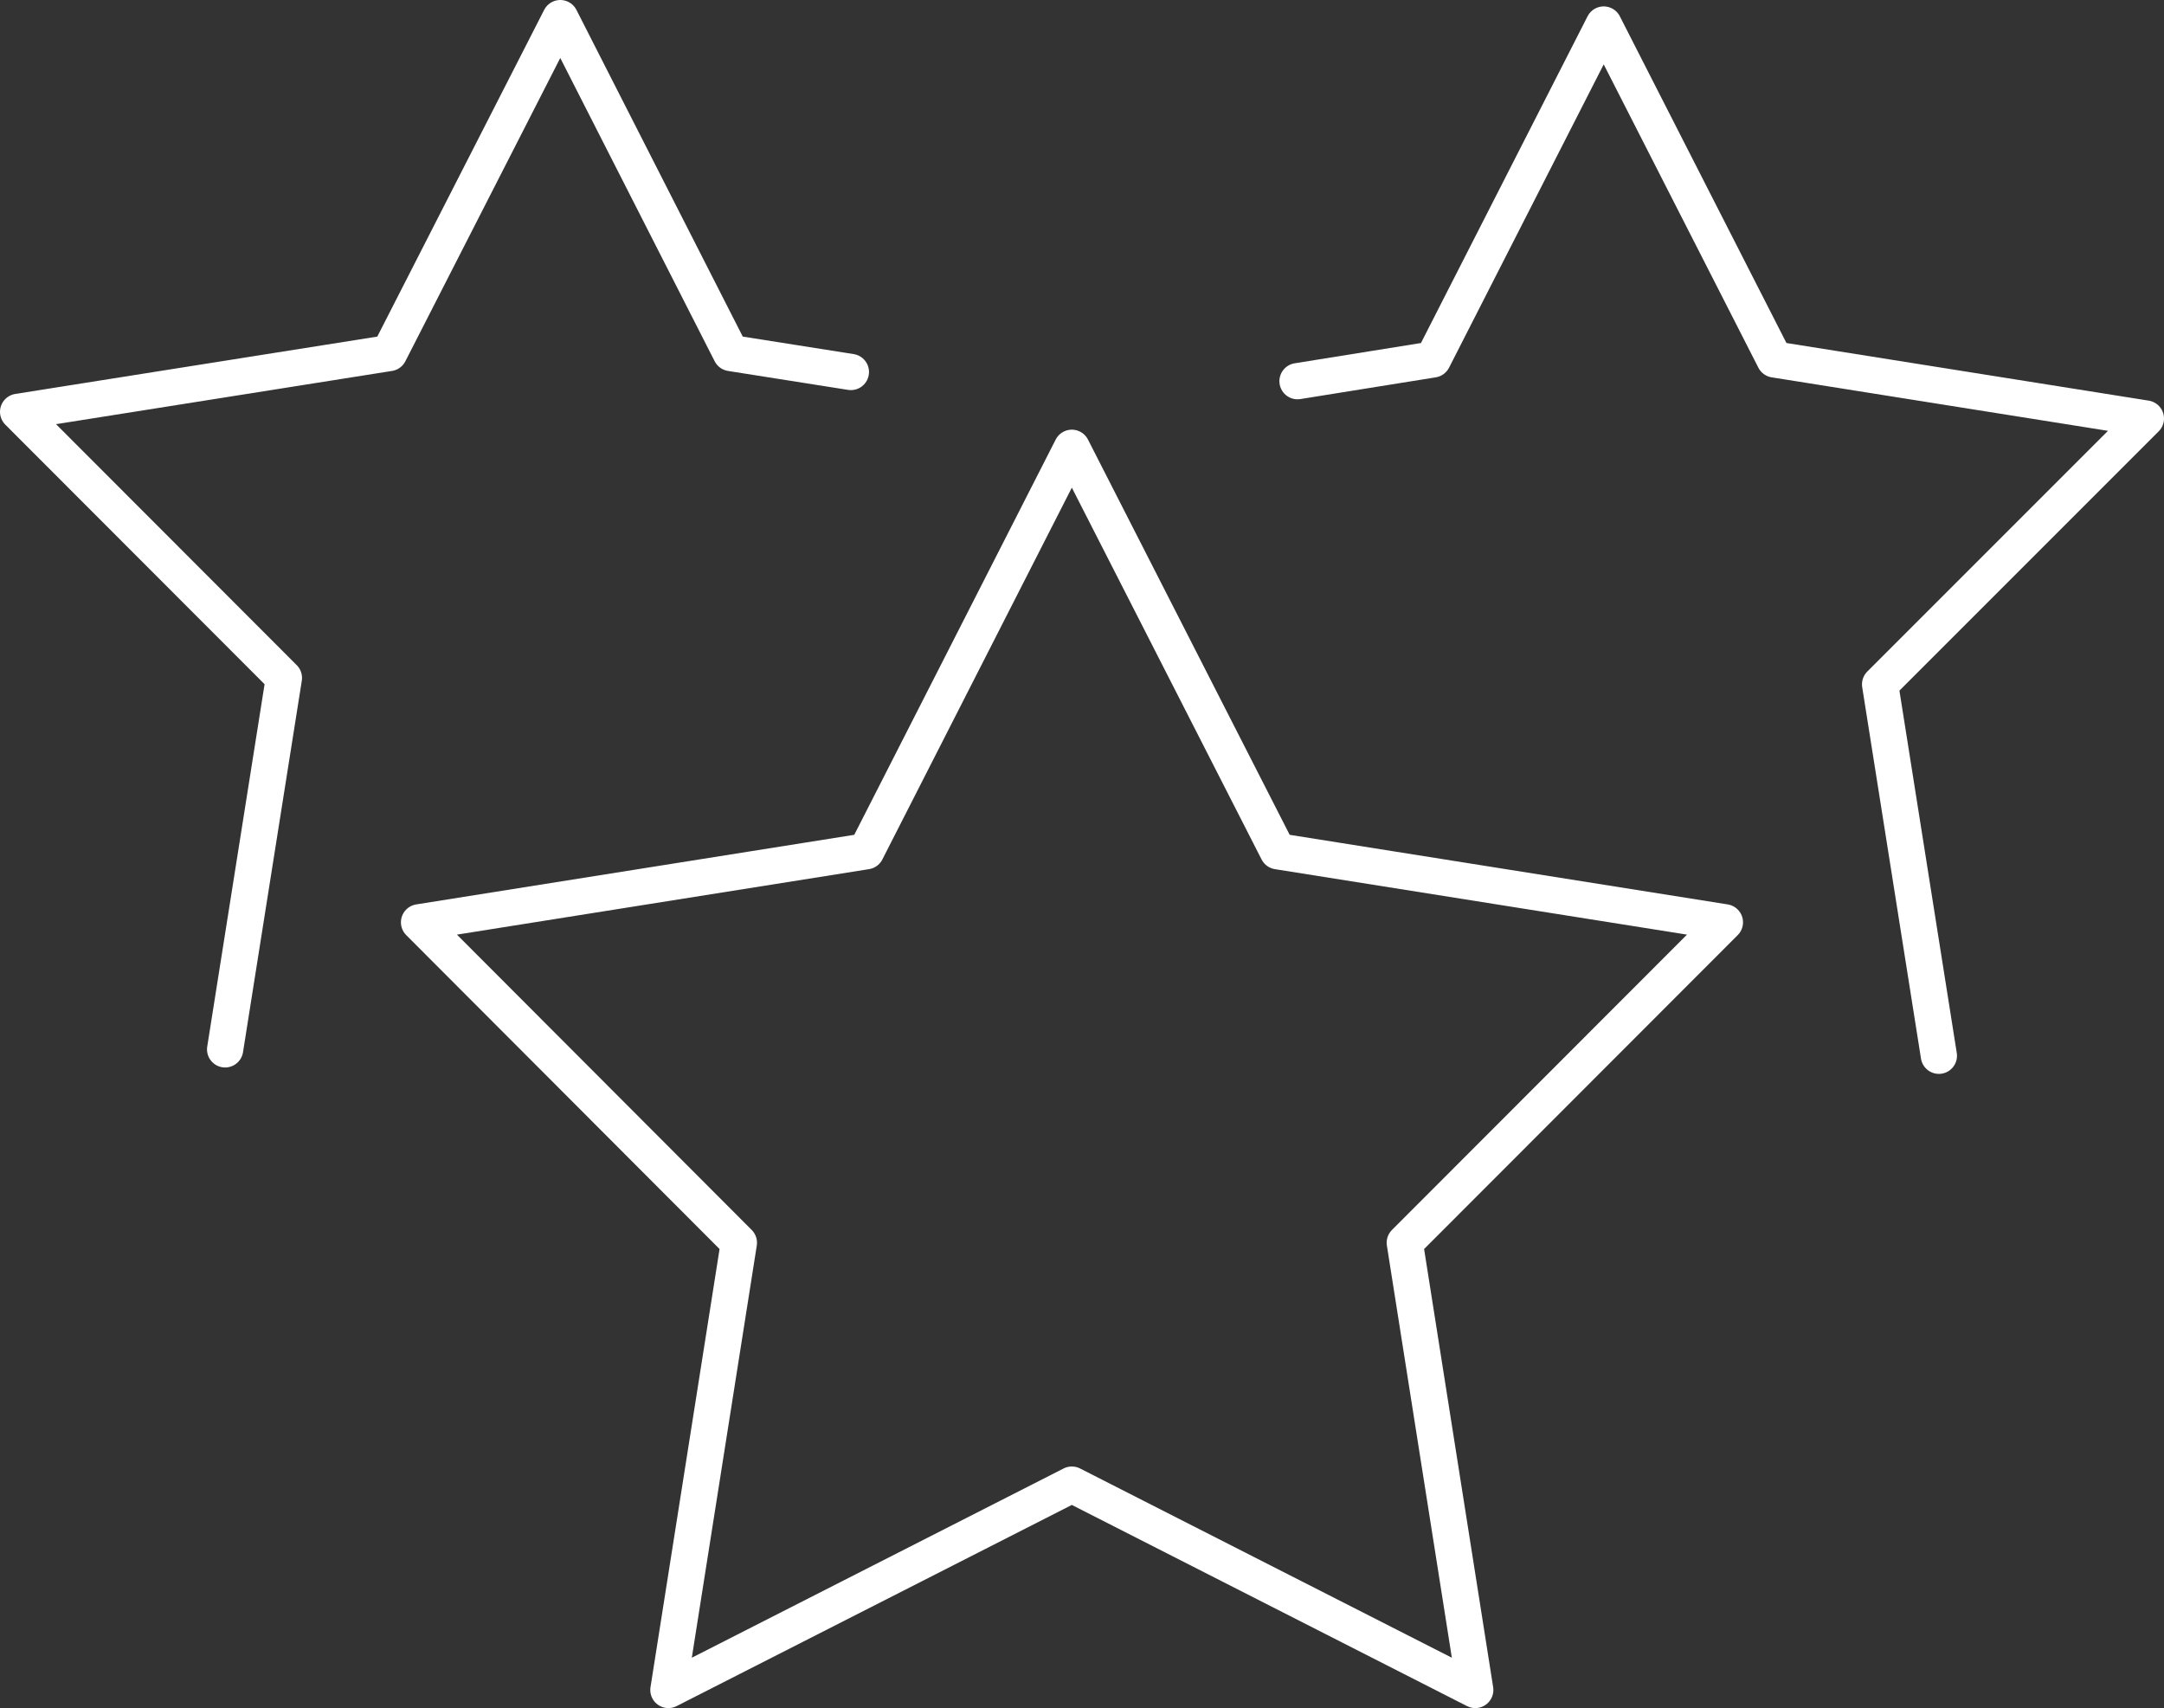
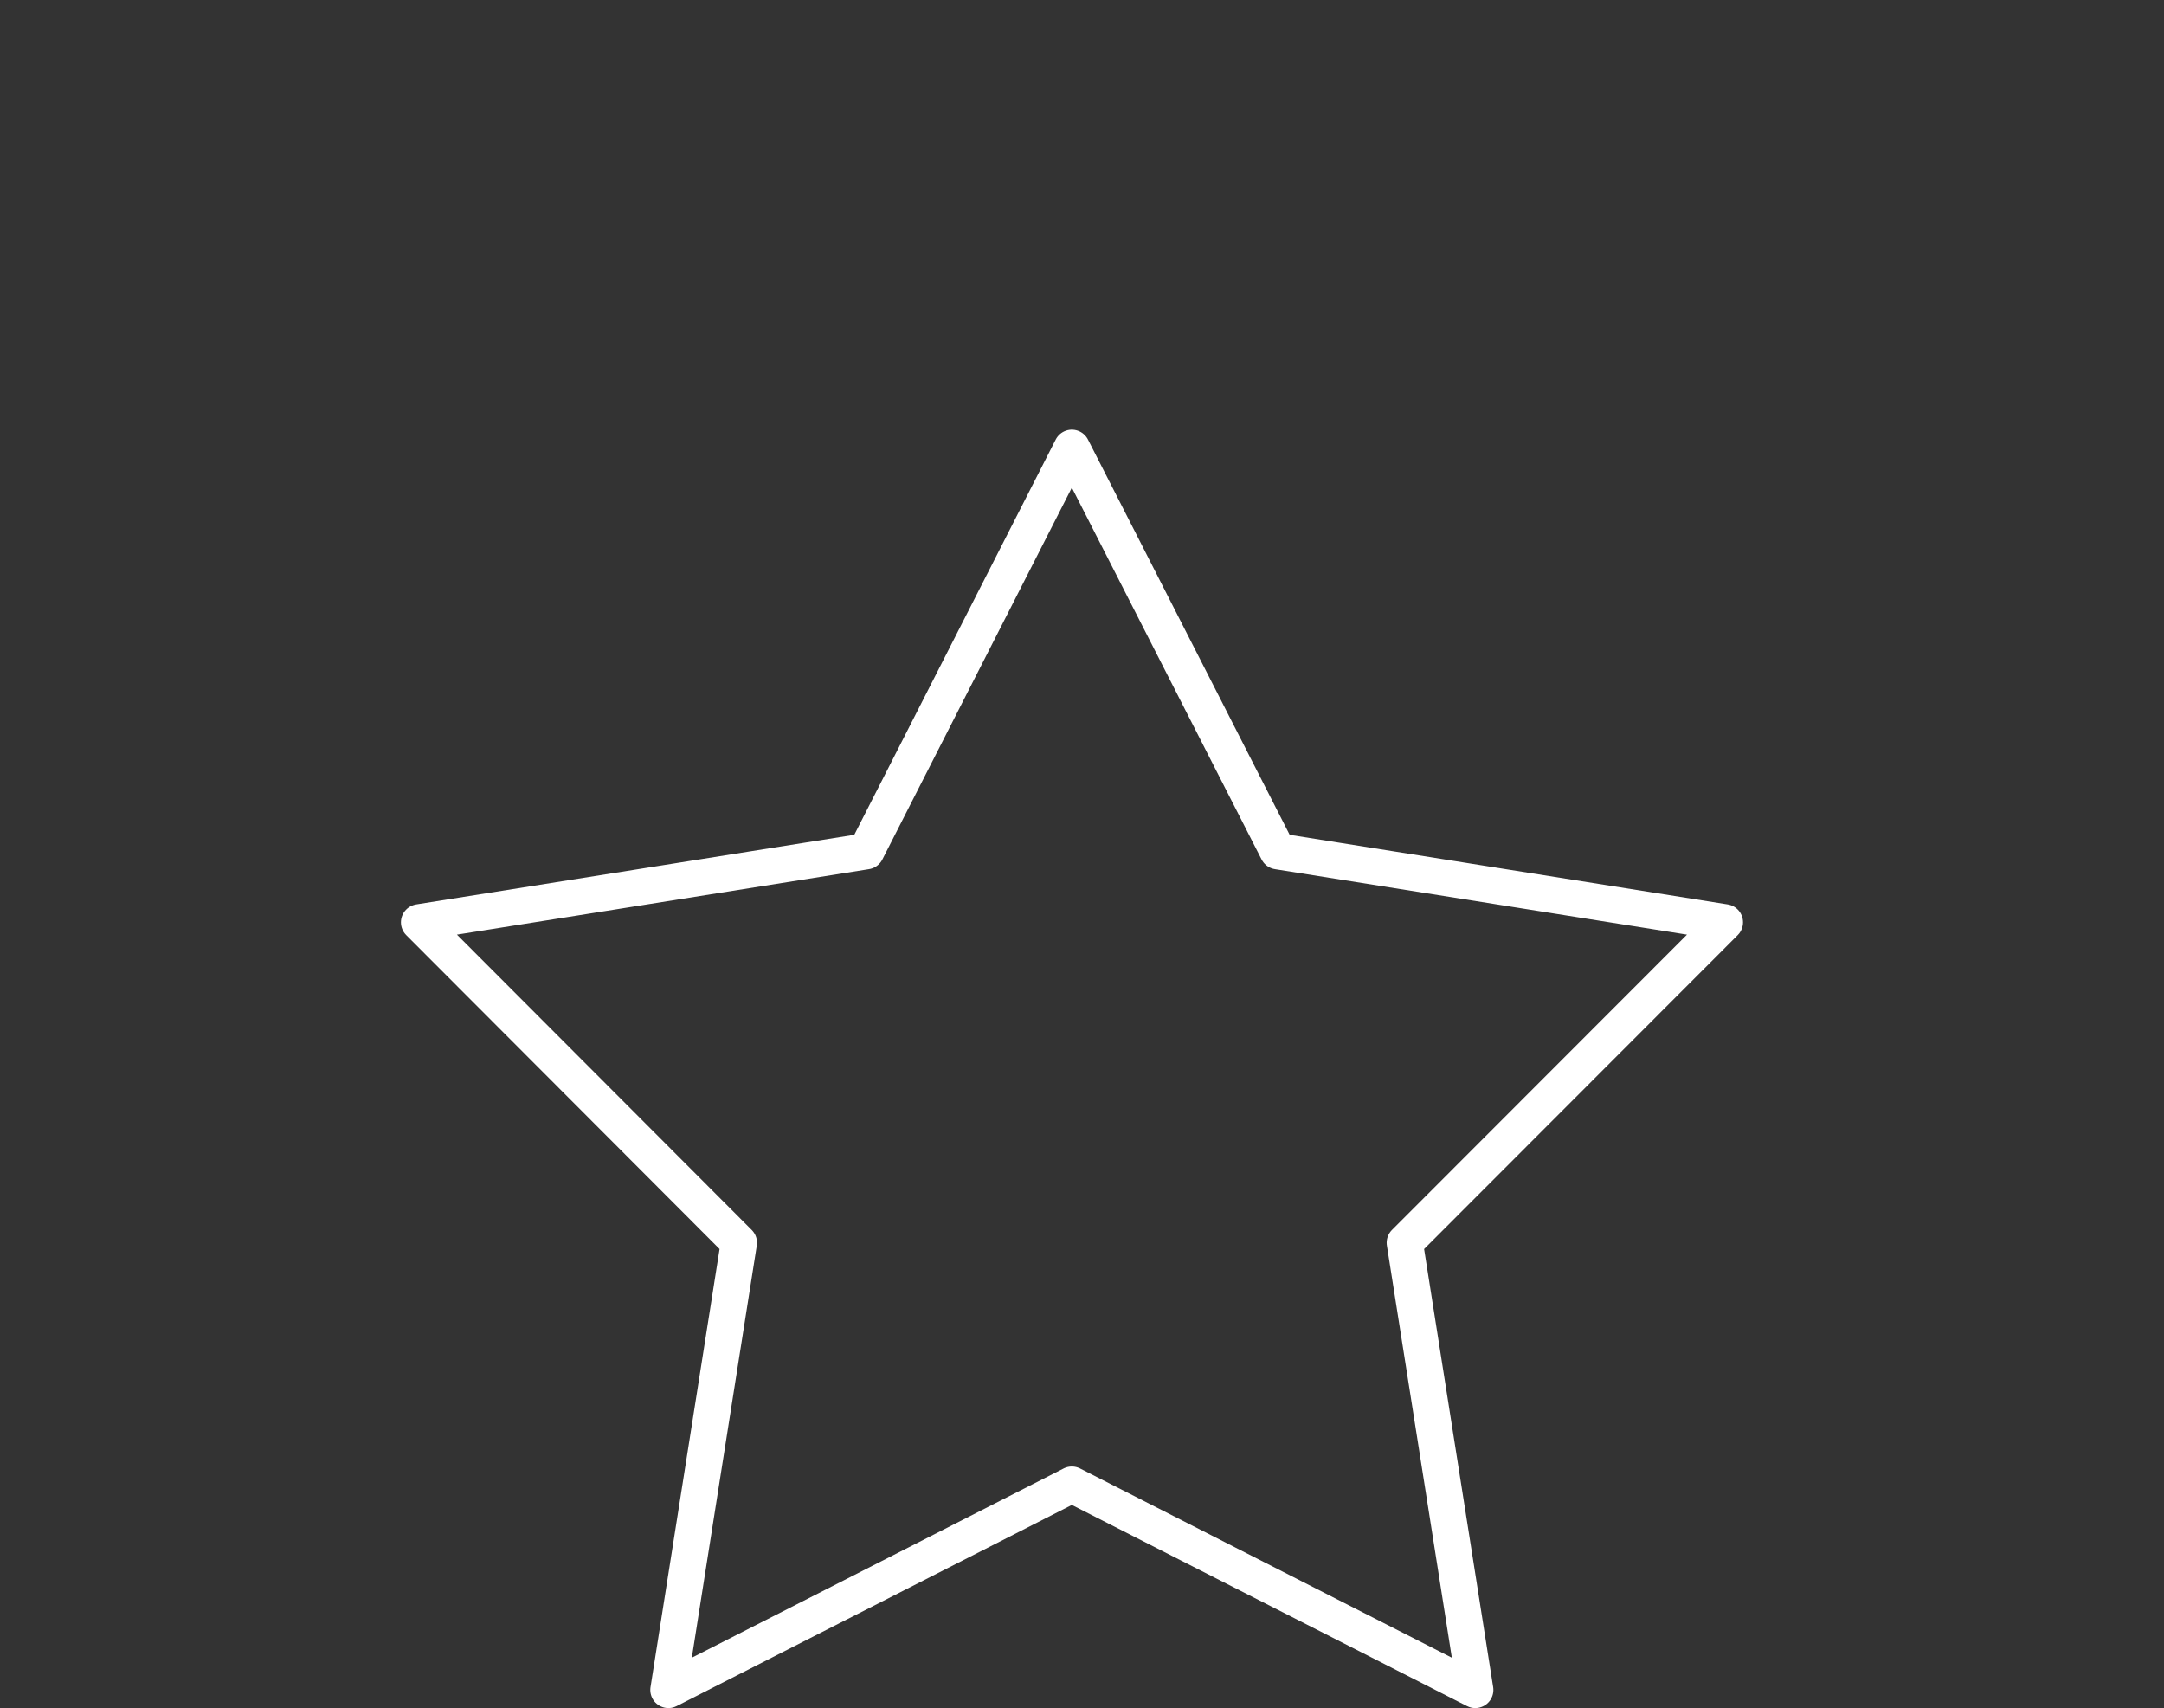
<svg xmlns="http://www.w3.org/2000/svg" id="b7020546-bf58-45ba-90c6-89ca06224587" data-name="Слой 1" viewBox="0 0 77.67 61.3">
  <rect x="0" y="0" width="77.67" height="61.3" fill="#333333" stroke="none" />
  <g>
-     <polyline points="8.08 37.66 10.19 24.33 0.65 14.78 13.97 12.67 20.11 0.65 26.23 12.67 30.54 13.35" style="fill: none;stroke: #fff;stroke-linecap: round;stroke-linejoin: round;stroke-width: 1.3px" />
-     <polyline points="46.57 13.68 51.43 12.9 57.56 0.88 63.69 12.9 77.02 15.02 67.48 24.56 69.59 37.89" style="fill: none;stroke: #fff;stroke-linecap: round;stroke-linejoin: round;stroke-width: 1.3px" />
    <polygon points="38.47 16.07 45.86 30.55 61.91 33.1 50.42 44.6 52.95 60.65 38.47 53.28 23.99 60.65 26.52 44.6 15.04 33.1 31.09 30.55 38.47 16.07" style="fill: none;stroke: #fff;stroke-linecap: round;stroke-linejoin: round;stroke-width: 1.3px" />
  </g>
</svg>